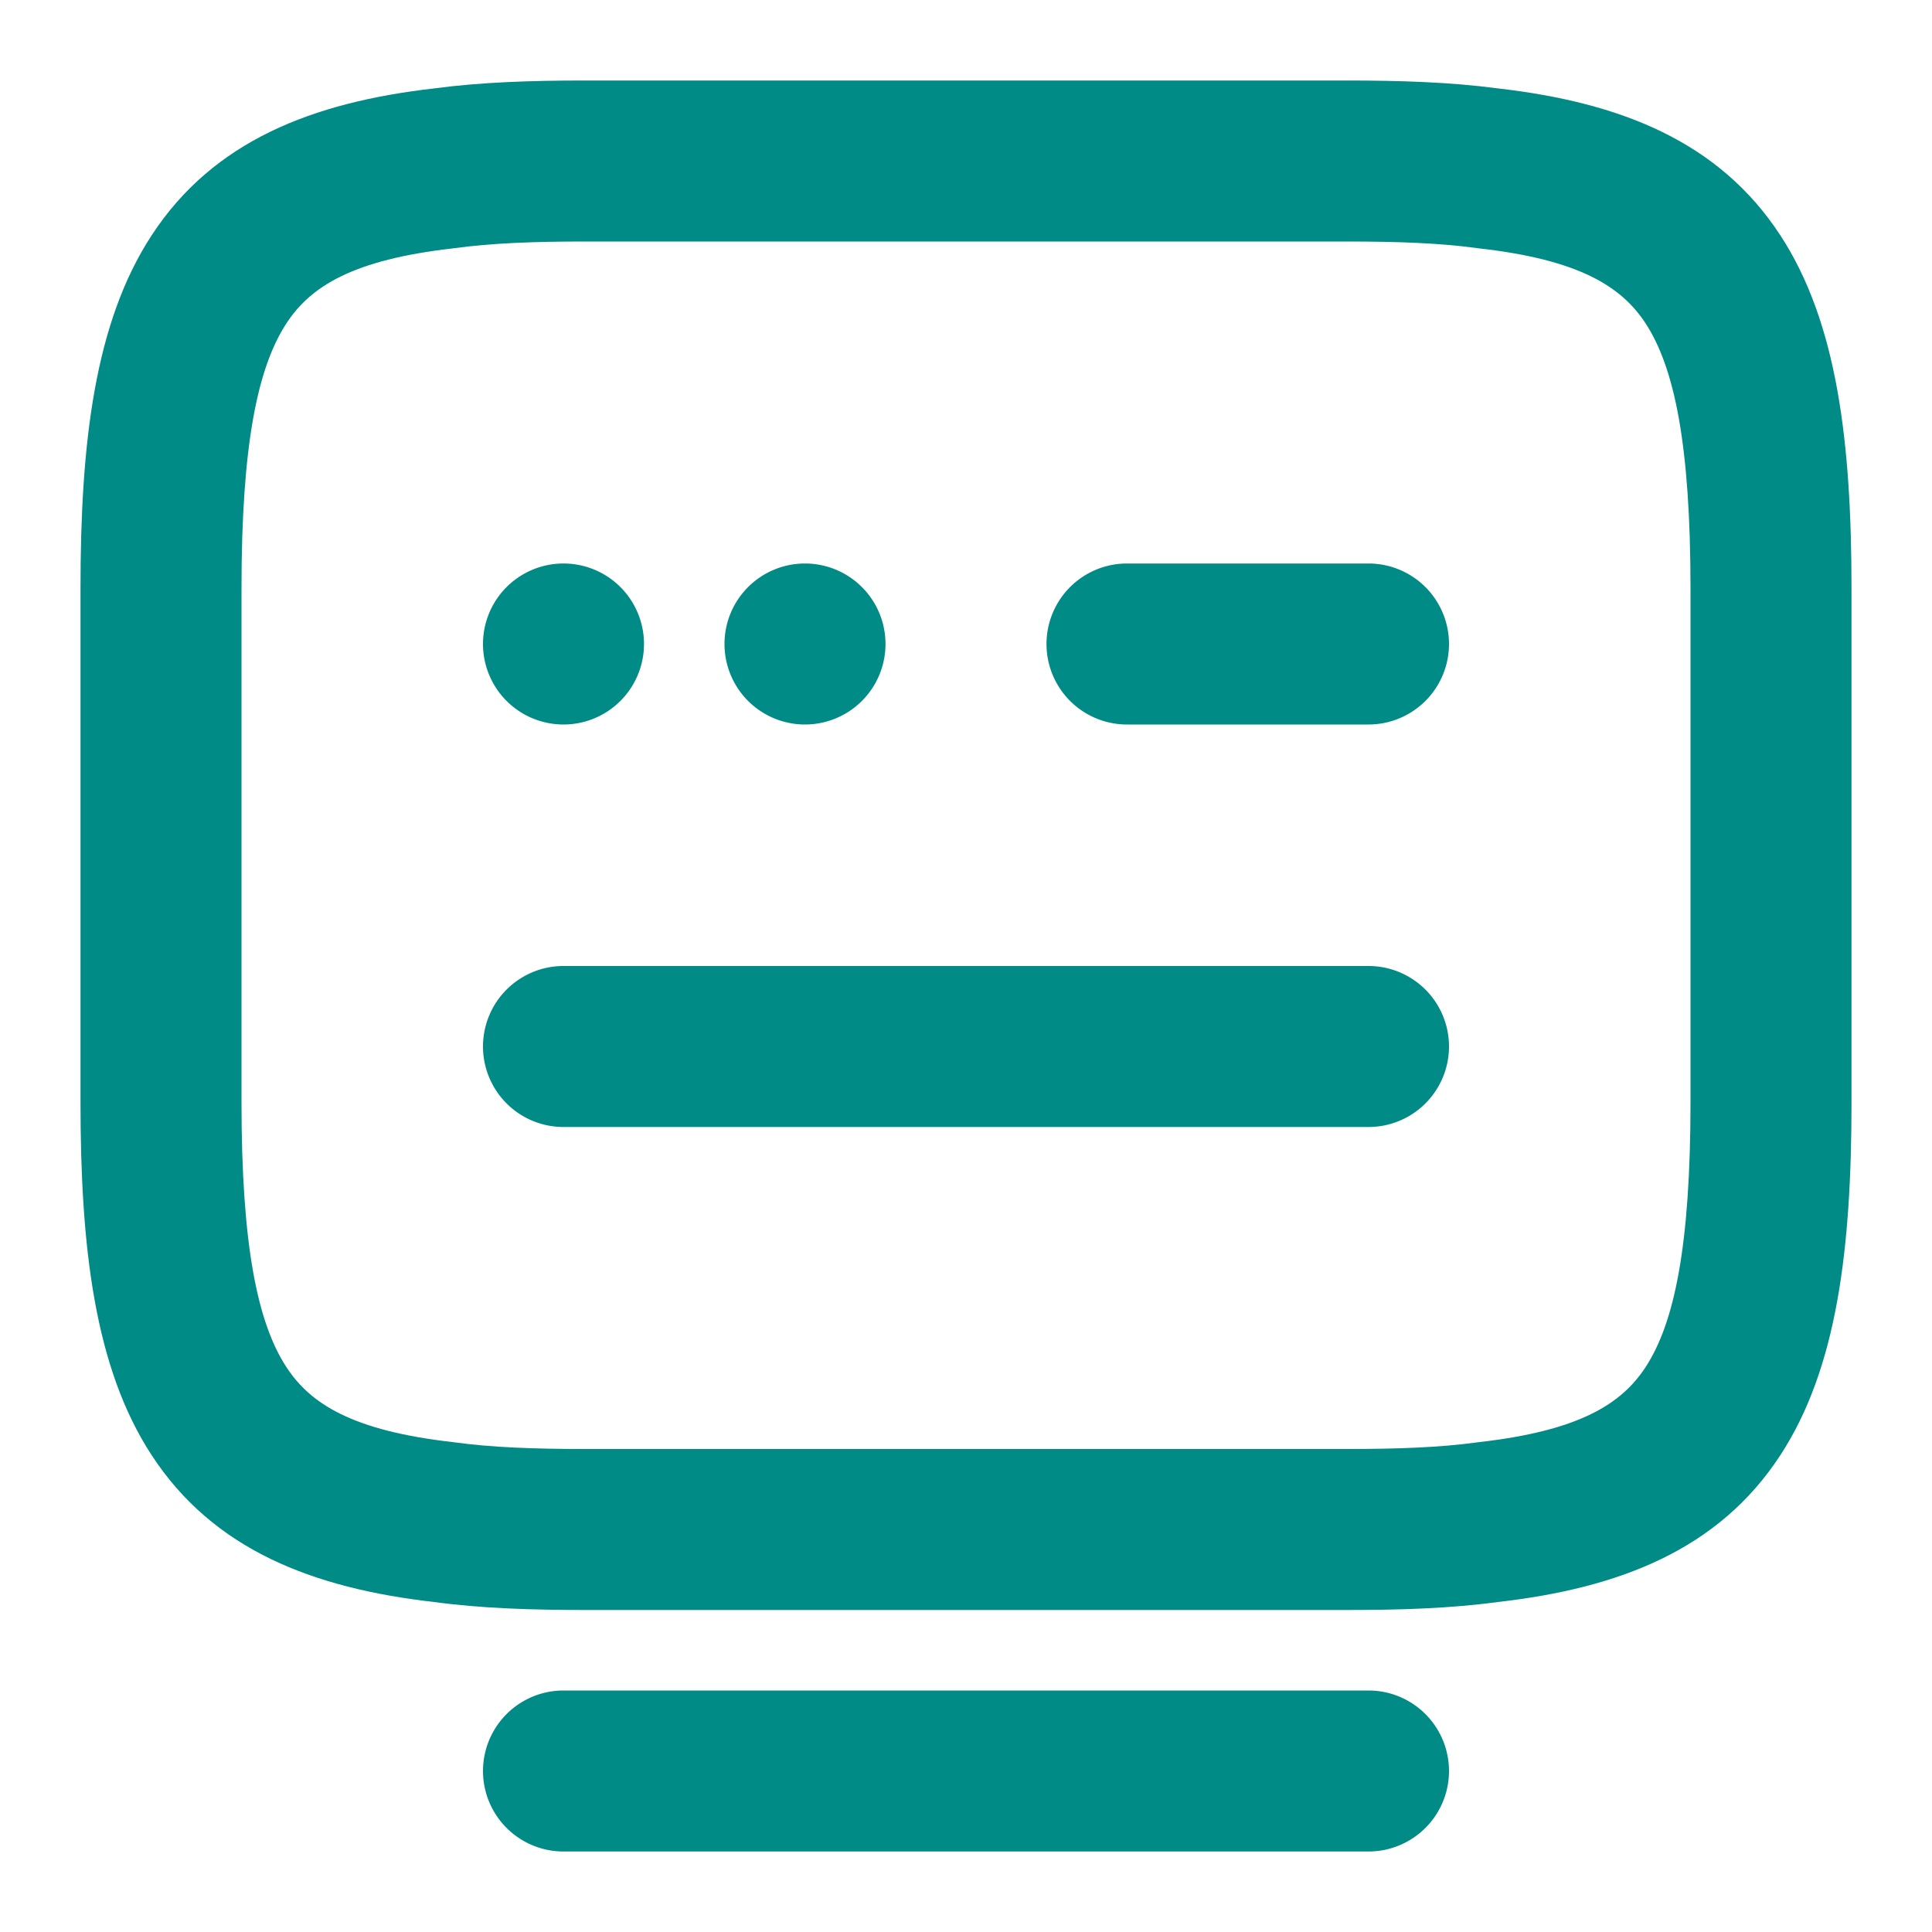
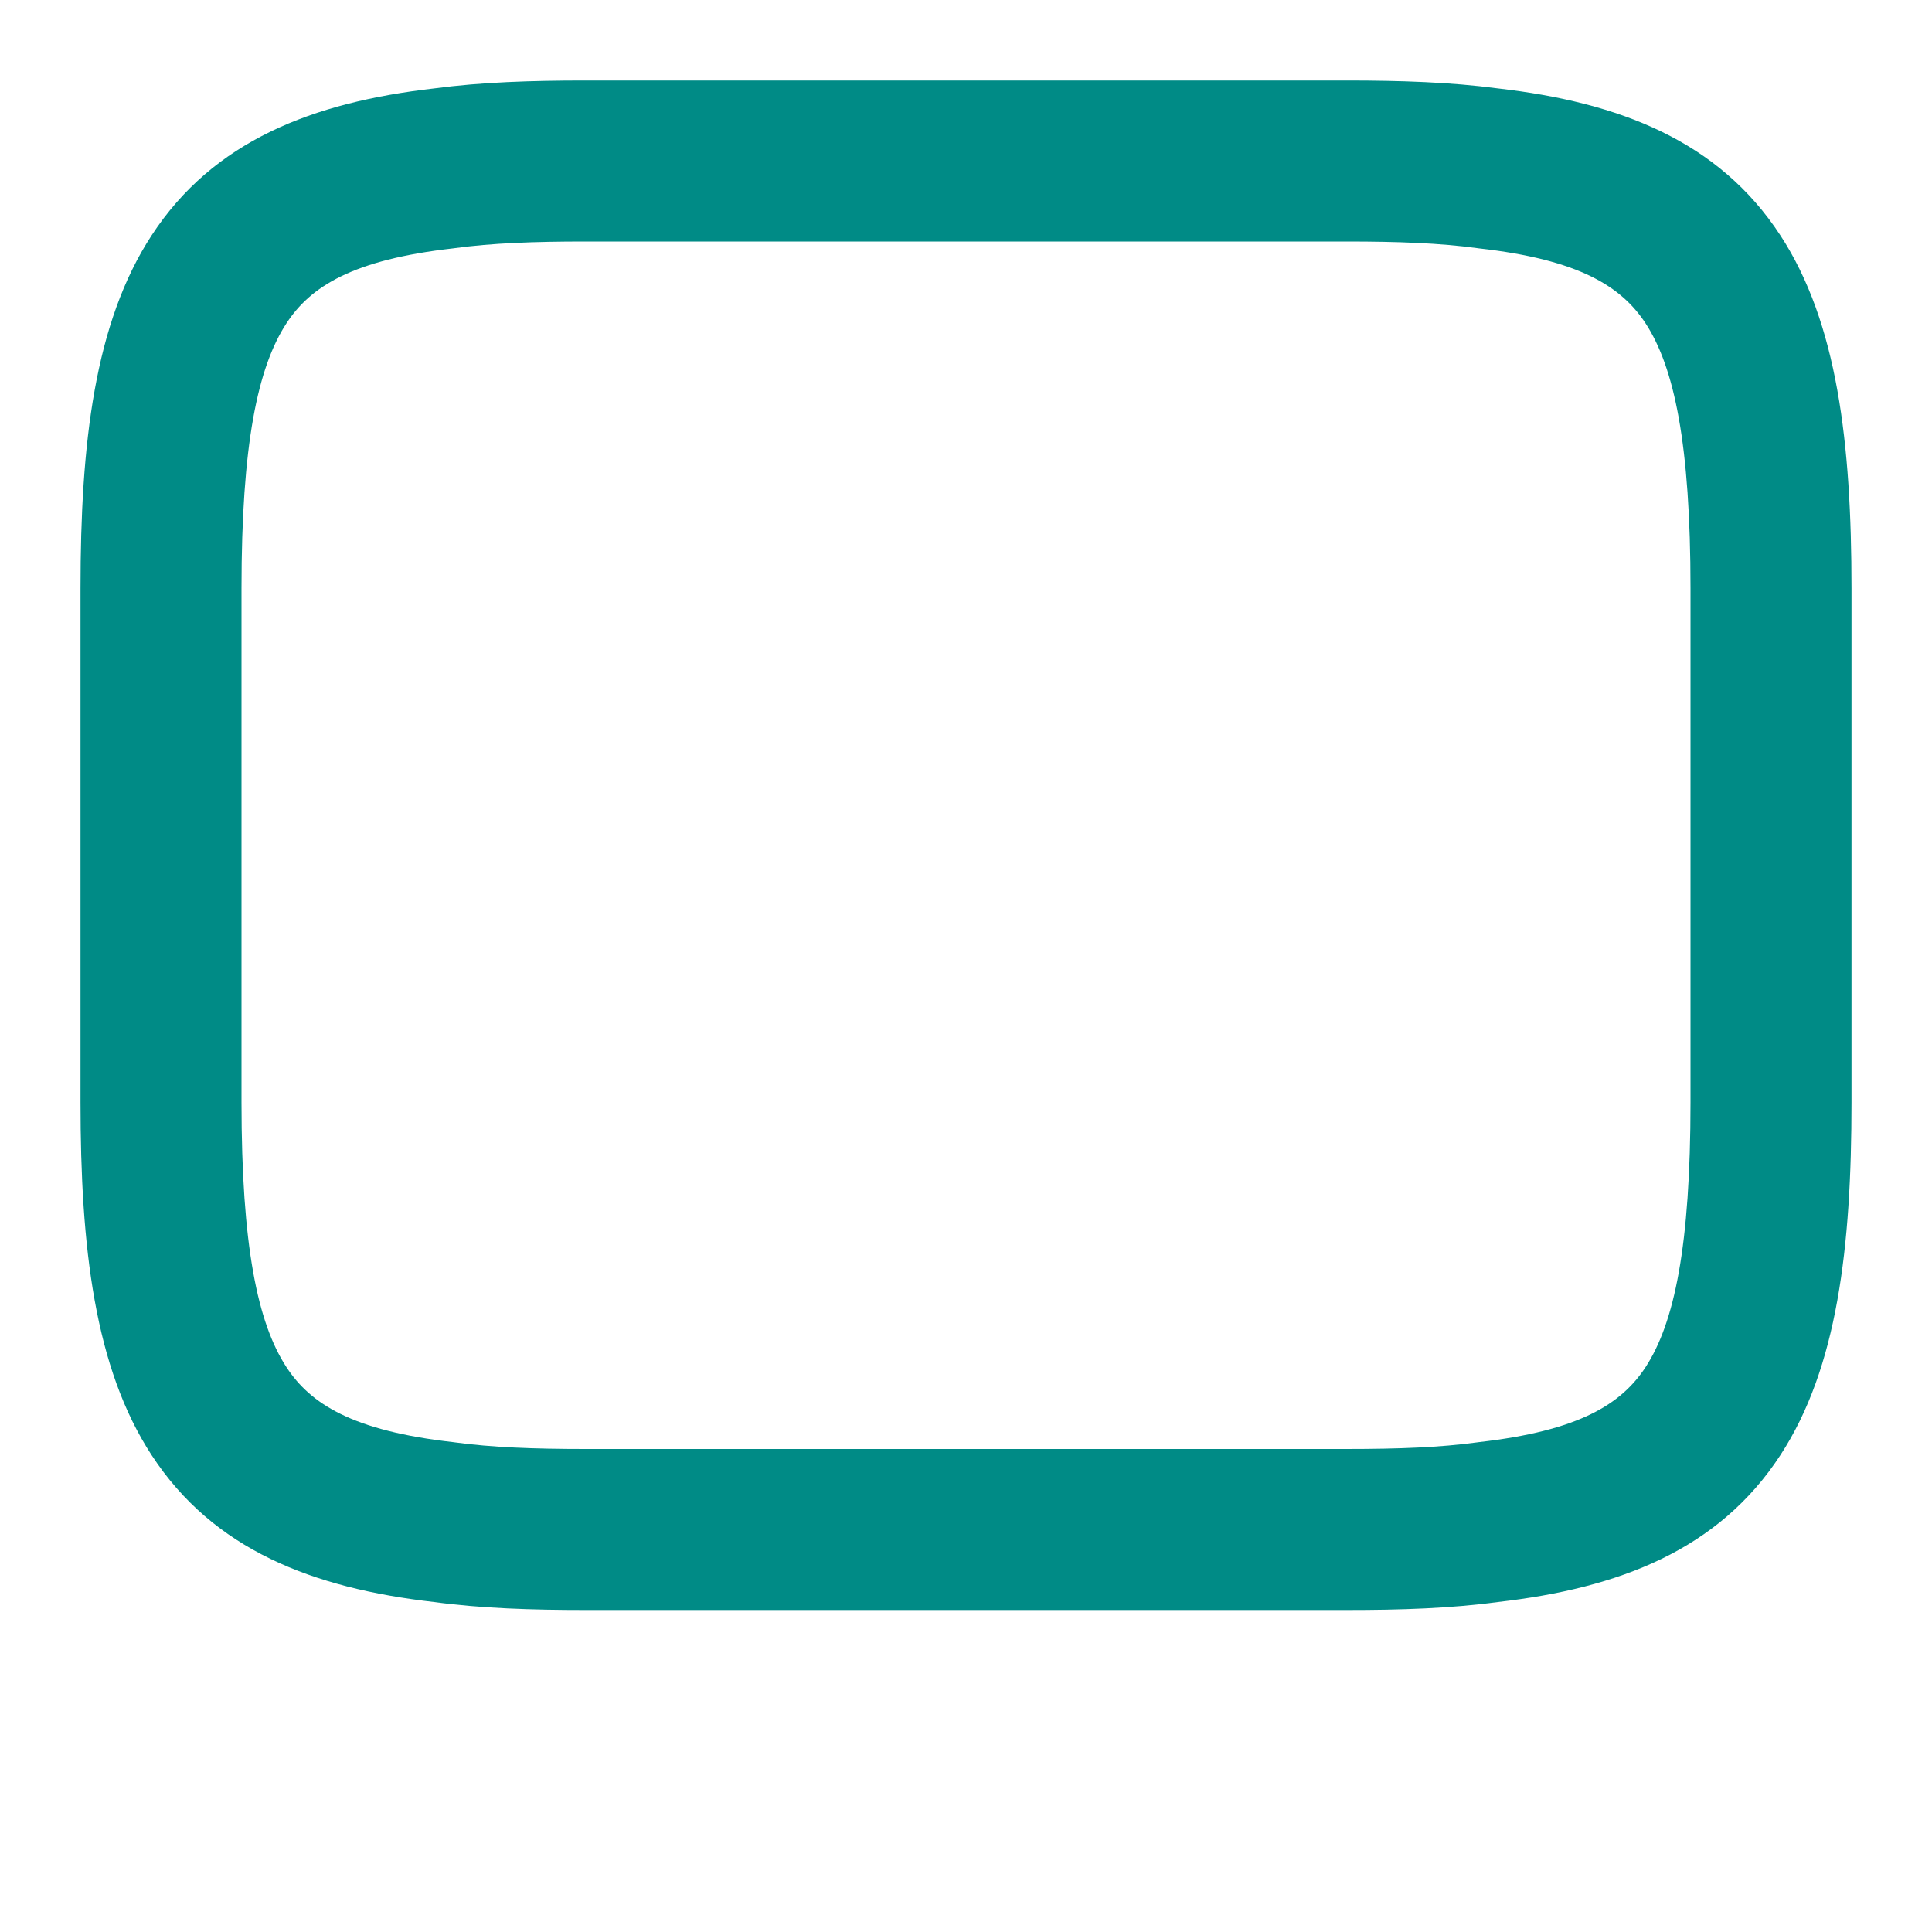
<svg xmlns="http://www.w3.org/2000/svg" width="24" height="24" fill="none">
-   <path d="M14 7a1 1 0 1 0 0 2h3a1 1 0 1 0 0-2h-3ZM6 13a1 1 0 0 1 1-1h10a1 1 0 1 1 0 2H7a1 1 0 0 1-1-1ZM8 8a1 1 0 1 1-2 0 1 1 0 0 1 2 0ZM10 9a1 1 0 1 0 0-2 1 1 0 0 0 0 2Z" fill="#008B86" />
  <path fill-rule="evenodd" clip-rule="evenodd" d="M7.267 1c-.66 0-1.289.02-1.872.098-1.513.173-2.745.652-3.511 1.825C1.175 4.008 1 5.503 1 7.31v6.38c0 1.806.175 3.302.884 4.387.766 1.173 1.998 1.652 3.51 1.824.584.079 1.213.099 1.873.099h9.466c.67 0 1.289-.02 1.872-.099 1.513-.172 2.745-.65 3.511-1.824.709-1.085.884-2.58.884-4.387V7.31c0-1.806-.175-3.302-.884-4.387-.766-1.173-1.998-1.652-3.51-1.825C18.02 1.02 17.392 1 16.732 1H7.267ZM5.653 3.082C6.106 3.02 6.633 3 7.267 3h9.466c.635 0 1.161.02 1.614.082l.022.003c1.25.14 1.774.475 2.073.932.358.548.558 1.506.558 3.293v6.38c0 1.787-.2 2.745-.558 3.293-.299.457-.822.791-2.073.932l-.022.003c-.453.062-.97.082-1.614.082H7.267c-.635 0-1.161-.02-1.614-.082l-.022-.003c-1.25-.14-1.775-.475-2.073-.932C3.2 16.435 3 15.477 3 13.69V7.31c0-1.787.2-2.745.558-3.293.298-.457.822-.791 2.073-.932l.022-.003Z" fill="#008B86" />
-   <path d="M7 21a1 1 0 1 0 0 2h10a1 1 0 1 0 0-2H7Z" fill="#008B86" />
</svg>